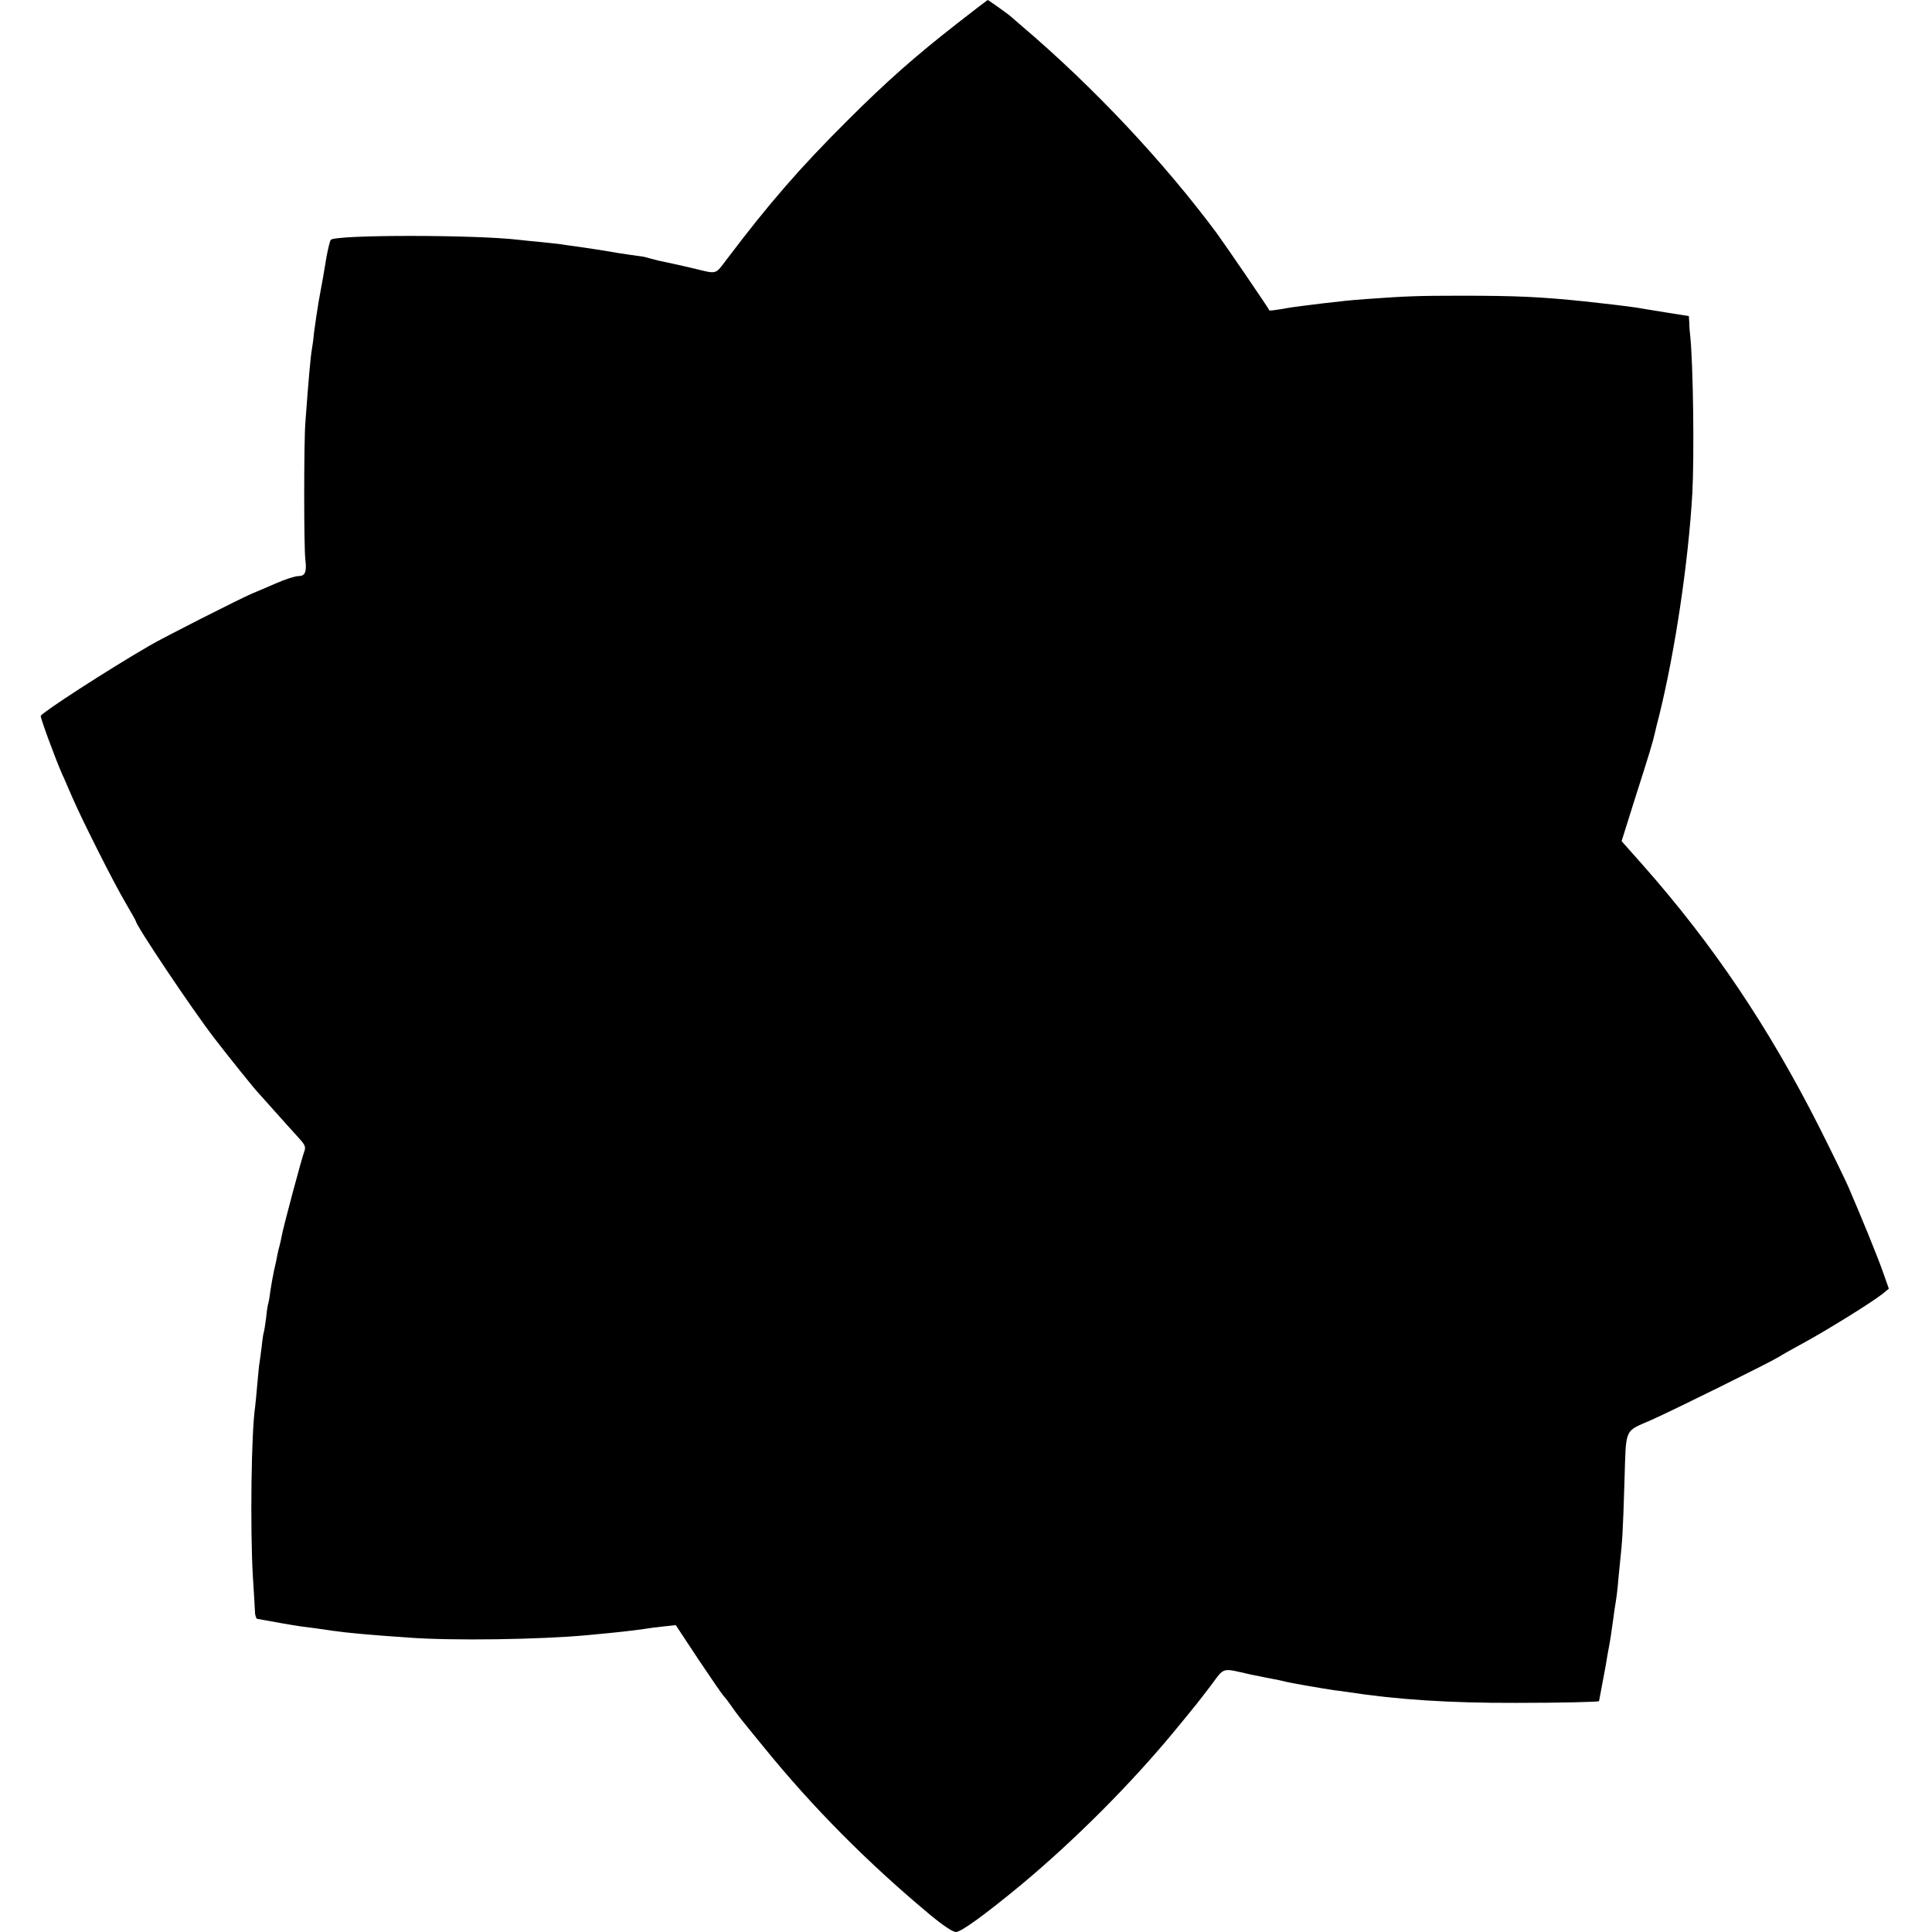
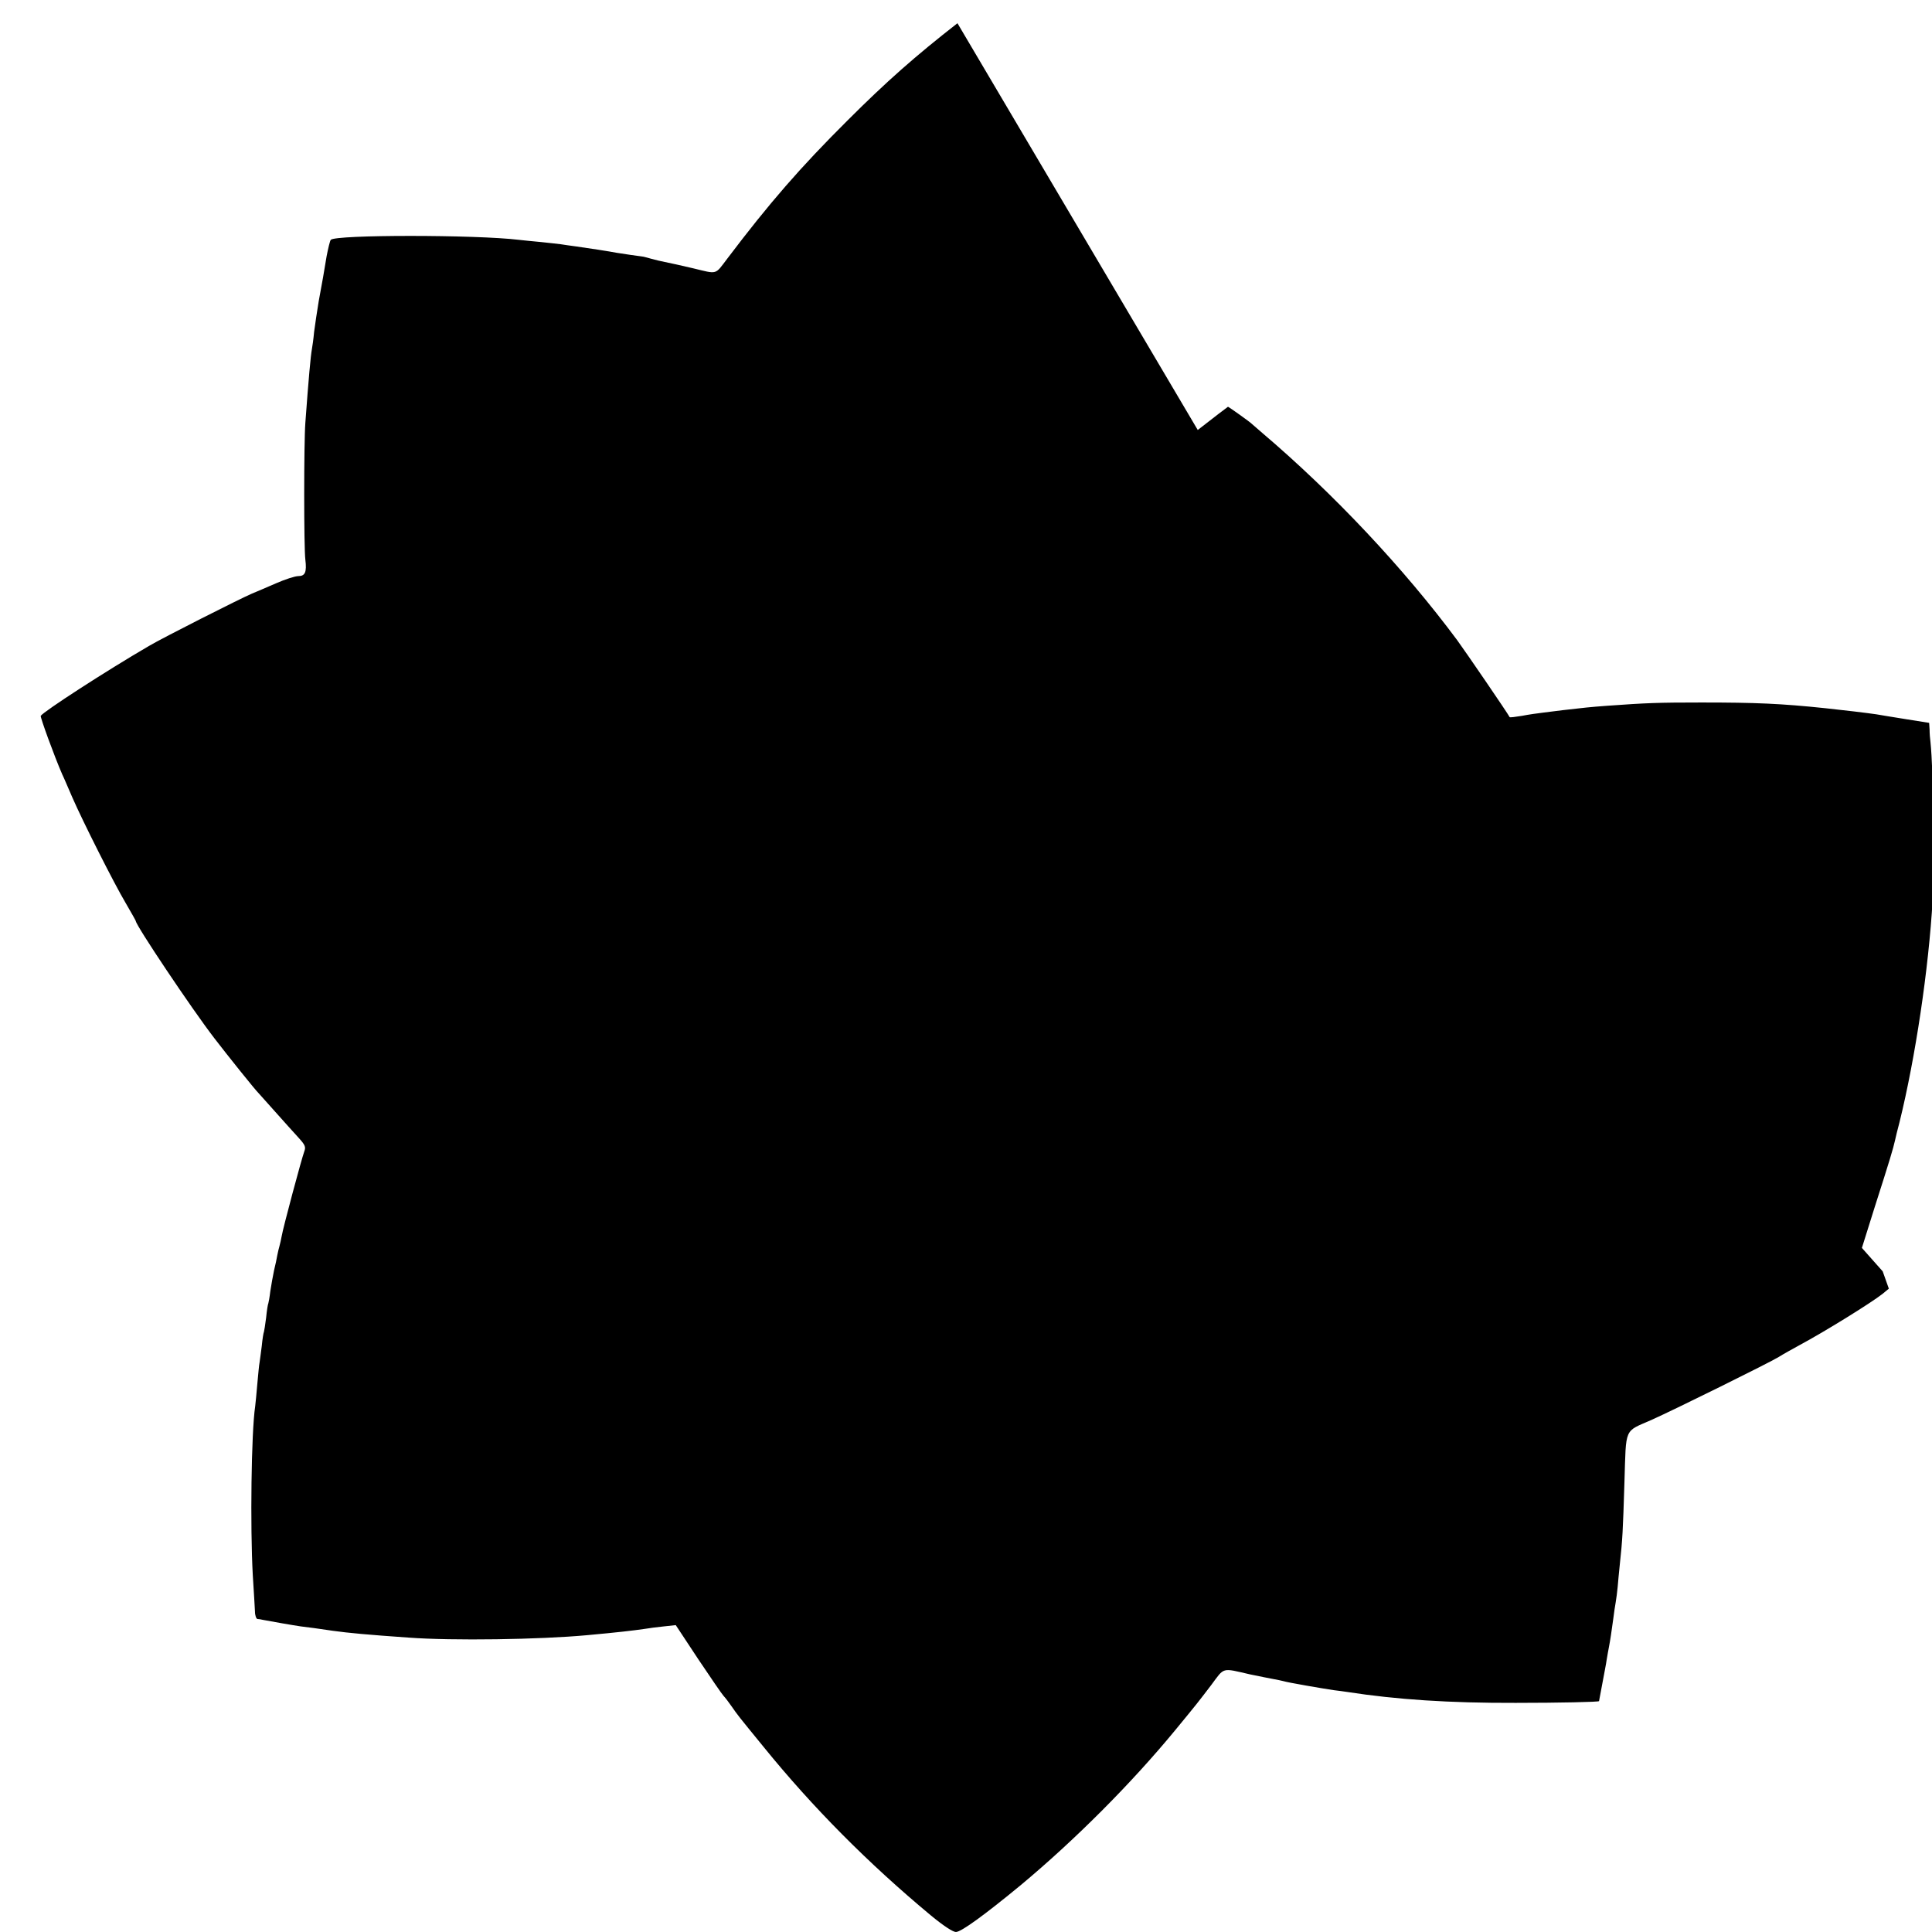
<svg xmlns="http://www.w3.org/2000/svg" version="1.0" width="882pt" height="882pt" viewBox="0 0 882 882" preserveAspectRatio="xMidYMid meet">
  <g transform="translate(0,882) scale(0.1,-0.1)" fill="#000000" stroke="none">
-     <path d="M4371 8714 c-191 -149 -324 -266 -502 -444 -215 -214 -356 -376 -549 -631 -57 -75 -43 -71 -155 -44 -55 13 -114 26 -130 29 -17 3 -45 10 -63 15 -18 5 -36 10 -40 10 -10 1 -94 13 -117 17 -30 6 -134 22 -185 29 -25 3 -56 8 -70 10 -14 2 -54 6 -90 10 -36 3 -81 8 -100 10 -198 24 -841 24 -860 0 -4 -5 -12 -39 -19 -75 -6 -36 -13 -78 -16 -95 -3 -16 -12 -66 -20 -110 -7 -44 -17 -107 -21 -140 -3 -33 -8 -68 -10 -78 -6 -33 -15 -133 -30 -337 -7 -92 -7 -570 0 -625 7 -57 -1 -75 -32 -75 -15 0 -61 -15 -102 -33 -41 -18 -91 -39 -110 -47 -52 -22 -406 -201 -470 -239 -196 -114 -481 -299 -494 -319 -3 -6 63 -187 98 -267 8 -16 28 -64 46 -105 47 -108 190 -392 244 -483 25 -43 46 -80 46 -82 0 -19 255 -400 358 -534 59 -77 188 -238 202 -251 3 -3 37 -41 76 -85 39 -44 87 -97 107 -119 30 -33 34 -42 26 -63 -12 -32 -97 -349 -103 -386 -3 -15 -7 -35 -10 -45 -3 -9 -7 -28 -10 -42 -2 -14 -9 -45 -15 -70 -5 -25 -13 -67 -17 -95 -3 -27 -8 -52 -9 -55 -2 -3 -7 -33 -10 -65 -4 -33 -9 -62 -10 -65 -2 -3 -7 -33 -10 -65 -4 -33 -9 -67 -10 -75 -2 -8 -6 -51 -10 -95 -4 -44 -8 -91 -10 -105 -18 -119 -23 -551 -11 -770 5 -74 9 -150 10 -167 0 -18 6 -33 11 -34 6 0 17 -2 25 -4 42 -8 139 -25 174 -30 35 -4 79 -10 146 -20 72 -10 159 -18 345 -31 202 -15 598 -9 815 11 142 13 210 21 265 29 17 3 55 8 85 11 l55 6 103 -156 c57 -85 109 -161 116 -168 6 -6 23 -28 36 -47 30 -43 26 -38 146 -185 224 -276 476 -530 762 -768 58 -48 102 -77 116 -77 24 0 131 78 296 214 246 205 503 462 704 706 107 130 104 127 166 208 61 82 46 78 177 48 40 -8 87 -18 105 -21 18 -3 40 -8 48 -10 18 -6 181 -34 229 -41 19 -2 46 -6 60 -8 226 -35 468 -51 771 -50 197 0 380 4 380 8 0 1 7 37 15 80 8 44 18 93 20 110 3 17 7 42 10 56 6 31 12 71 20 130 3 25 8 59 11 75 3 17 7 48 9 70 2 22 6 69 10 105 12 111 14 148 21 375 8 253 -3 227 124 283 107 48 538 261 580 287 19 12 62 36 95 54 114 61 327 193 379 234 l29 24 -28 79 c-25 71 -90 230 -156 384 -13 30 -73 154 -134 275 -231 456 -484 833 -807 1198 l-95 107 59 188 c68 212 84 266 92 302 3 14 12 52 21 85 72 292 133 699 151 1015 9 173 4 586 -10 720 -2 14 -4 39 -4 56 l-2 31 -107 17 c-60 10 -120 19 -134 22 -40 6 -157 20 -234 28 -201 21 -316 26 -565 26 -198 0 -249 -2 -430 -15 -81 -6 -107 -9 -202 -20 -24 -3 -63 -8 -88 -11 -25 -3 -69 -9 -99 -15 -30 -5 -55 -8 -56 -6 -9 18 -202 300 -240 352 -243 327 -562 667 -890 946 -22 19 -42 36 -45 39 -9 10 -108 80 -111 80 -2 -1 -64 -48 -138 -106z" />
+     <path d="M4371 8714 c-191 -149 -324 -266 -502 -444 -215 -214 -356 -376 -549 -631 -57 -75 -43 -71 -155 -44 -55 13 -114 26 -130 29 -17 3 -45 10 -63 15 -18 5 -36 10 -40 10 -10 1 -94 13 -117 17 -30 6 -134 22 -185 29 -25 3 -56 8 -70 10 -14 2 -54 6 -90 10 -36 3 -81 8 -100 10 -198 24 -841 24 -860 0 -4 -5 -12 -39 -19 -75 -6 -36 -13 -78 -16 -95 -3 -16 -12 -66 -20 -110 -7 -44 -17 -107 -21 -140 -3 -33 -8 -68 -10 -78 -6 -33 -15 -133 -30 -337 -7 -92 -7 -570 0 -625 7 -57 -1 -75 -32 -75 -15 0 -61 -15 -102 -33 -41 -18 -91 -39 -110 -47 -52 -22 -406 -201 -470 -239 -196 -114 -481 -299 -494 -319 -3 -6 63 -187 98 -267 8 -16 28 -64 46 -105 47 -108 190 -392 244 -483 25 -43 46 -80 46 -82 0 -19 255 -400 358 -534 59 -77 188 -238 202 -251 3 -3 37 -41 76 -85 39 -44 87 -97 107 -119 30 -33 34 -42 26 -63 -12 -32 -97 -349 -103 -386 -3 -15 -7 -35 -10 -45 -3 -9 -7 -28 -10 -42 -2 -14 -9 -45 -15 -70 -5 -25 -13 -67 -17 -95 -3 -27 -8 -52 -9 -55 -2 -3 -7 -33 -10 -65 -4 -33 -9 -62 -10 -65 -2 -3 -7 -33 -10 -65 -4 -33 -9 -67 -10 -75 -2 -8 -6 -51 -10 -95 -4 -44 -8 -91 -10 -105 -18 -119 -23 -551 -11 -770 5 -74 9 -150 10 -167 0 -18 6 -33 11 -34 6 0 17 -2 25 -4 42 -8 139 -25 174 -30 35 -4 79 -10 146 -20 72 -10 159 -18 345 -31 202 -15 598 -9 815 11 142 13 210 21 265 29 17 3 55 8 85 11 l55 6 103 -156 c57 -85 109 -161 116 -168 6 -6 23 -28 36 -47 30 -43 26 -38 146 -185 224 -276 476 -530 762 -768 58 -48 102 -77 116 -77 24 0 131 78 296 214 246 205 503 462 704 706 107 130 104 127 166 208 61 82 46 78 177 48 40 -8 87 -18 105 -21 18 -3 40 -8 48 -10 18 -6 181 -34 229 -41 19 -2 46 -6 60 -8 226 -35 468 -51 771 -50 197 0 380 4 380 8 0 1 7 37 15 80 8 44 18 93 20 110 3 17 7 42 10 56 6 31 12 71 20 130 3 25 8 59 11 75 3 17 7 48 9 70 2 22 6 69 10 105 12 111 14 148 21 375 8 253 -3 227 124 283 107 48 538 261 580 287 19 12 62 36 95 54 114 61 327 193 379 234 l29 24 -28 79 l-95 107 59 188 c68 212 84 266 92 302 3 14 12 52 21 85 72 292 133 699 151 1015 9 173 4 586 -10 720 -2 14 -4 39 -4 56 l-2 31 -107 17 c-60 10 -120 19 -134 22 -40 6 -157 20 -234 28 -201 21 -316 26 -565 26 -198 0 -249 -2 -430 -15 -81 -6 -107 -9 -202 -20 -24 -3 -63 -8 -88 -11 -25 -3 -69 -9 -99 -15 -30 -5 -55 -8 -56 -6 -9 18 -202 300 -240 352 -243 327 -562 667 -890 946 -22 19 -42 36 -45 39 -9 10 -108 80 -111 80 -2 -1 -64 -48 -138 -106z" />
  </g>
</svg>